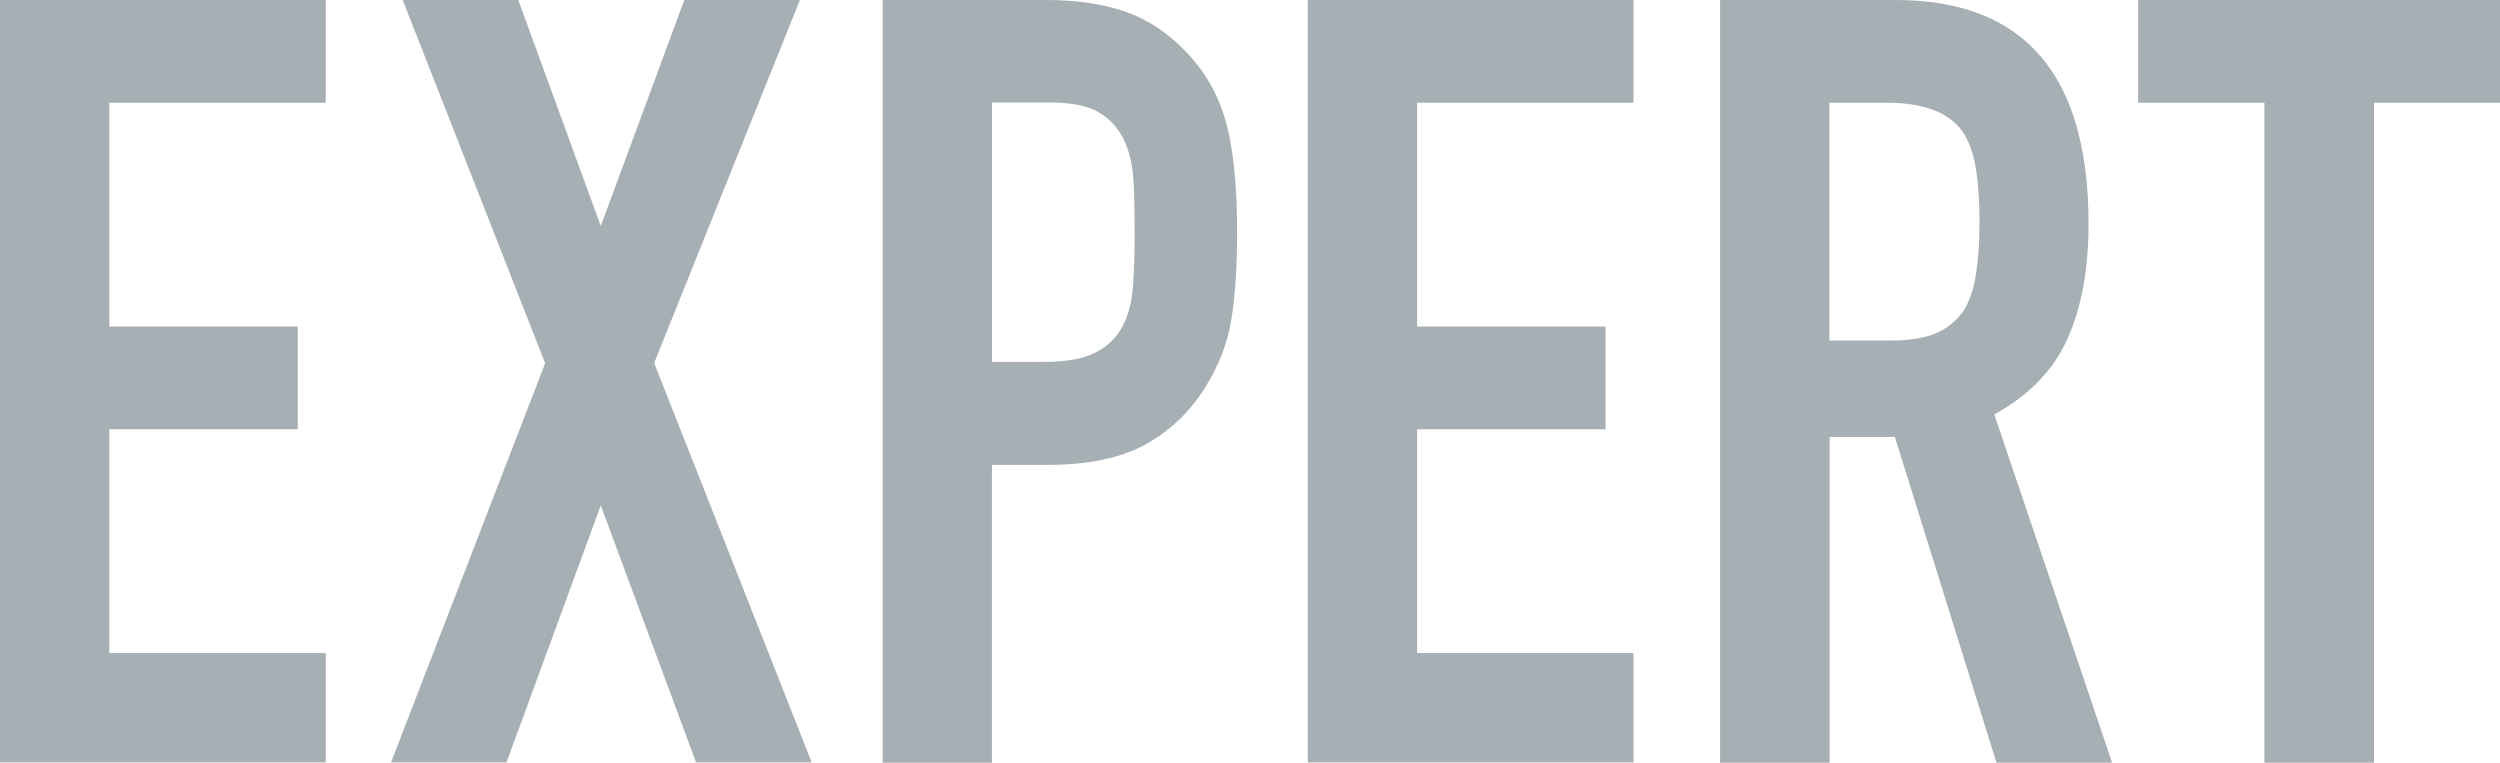
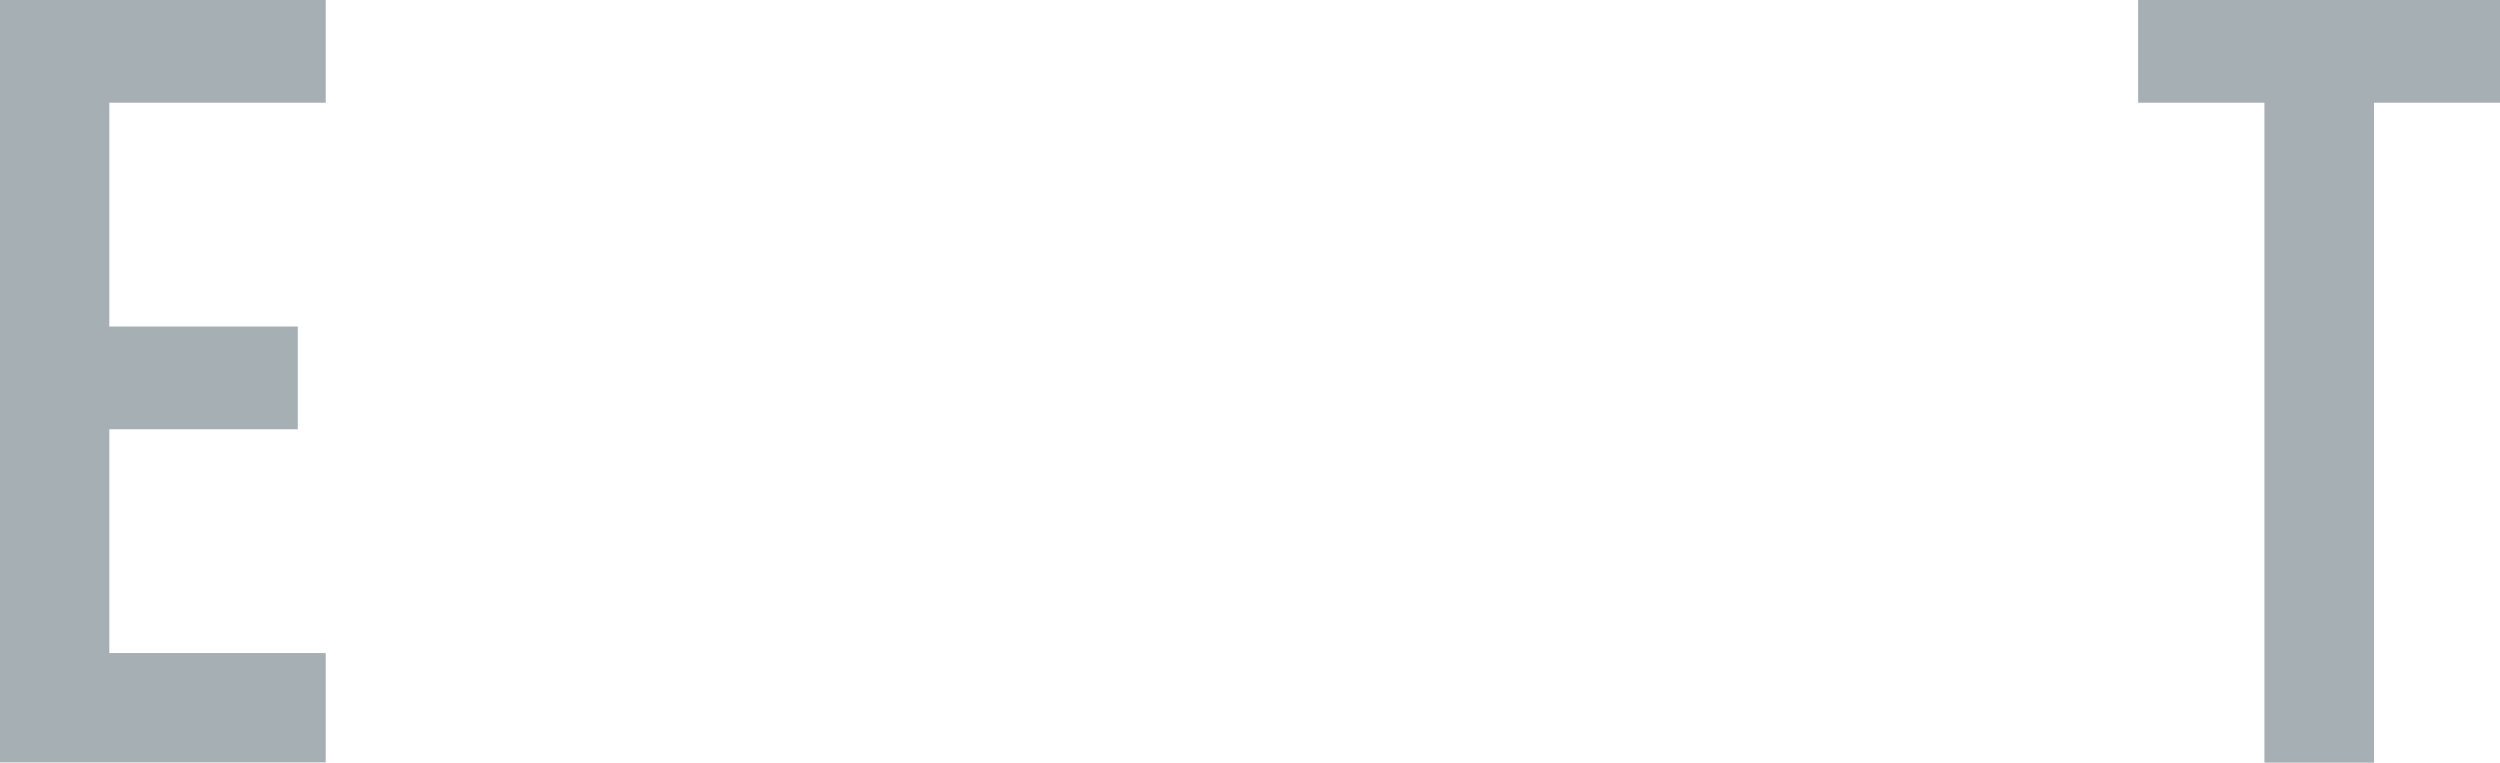
<svg xmlns="http://www.w3.org/2000/svg" id="_レイヤー_2" viewBox="0 0 91.26 27.84">
  <defs>
    <style>.cls-1{fill:#a6afb4;stroke-width:0px;}</style>
  </defs>
  <g id="Logo">
    <path class="cls-1" d="M0,27.84V0h11.89v3.75H3.99v8.17h6.88v3.75H3.99v8.17h7.9v3.99H0Z" />
-     <path class="cls-1" d="M14.27,27.84l5.63-14.58L14.7,0h4.22l3.01,8.25L24.98,0h4.22l-5.32,13.25,5.75,14.58h-4.22l-3.48-9.38-3.44,9.38h-4.22Z" />
-     <path class="cls-1" d="M32.22,27.84V0h5.98c1.09,0,2.06.14,2.89.43.83.29,1.59.8,2.27,1.53s1.15,1.58,1.41,2.56c.26.98.39,2.3.39,3.97,0,1.25-.07,2.31-.21,3.17-.14.86-.45,1.67-.92,2.42-.55.91-1.28,1.62-2.19,2.13-.91.51-2.11.76-3.6.76h-2.03v10.87h-3.99ZM36.21,3.75v9.46h1.92c.81,0,1.43-.12,1.88-.35.44-.23.77-.56.98-.98.21-.39.33-.87.37-1.45s.06-1.21.06-1.92c0-.65-.01-1.27-.04-1.86-.03-.59-.14-1.1-.35-1.54s-.52-.78-.94-1.02c-.42-.24-1.02-.35-1.8-.35h-2.07Z" />
-     <path class="cls-1" d="M47.74,27.84V0h11.89v3.75h-7.9v8.17h6.88v3.75h-6.88v8.17h7.9v3.99h-11.89Z" />
-     <path class="cls-1" d="M62.79,27.84V0h6.41c4.69,0,7.04,2.72,7.04,8.17,0,1.64-.25,3.04-.76,4.18-.51,1.15-1.4,2.07-2.68,2.78l4.3,12.71h-4.22l-3.71-11.89h-2.38v11.89h-3.99ZM66.78,3.75v8.68h2.27c.7,0,1.26-.1,1.68-.29.42-.2.74-.48.98-.84.21-.37.35-.81.43-1.35.08-.53.12-1.15.12-1.86s-.04-1.32-.12-1.86-.23-1-.47-1.39c-.5-.73-1.43-1.09-2.82-1.09h-2.07Z" />
    <path class="cls-1" d="M82.66,27.84V3.75h-4.61V0h13.22v3.75h-4.61v24.09h-3.99Z" />
  </g>
</svg>